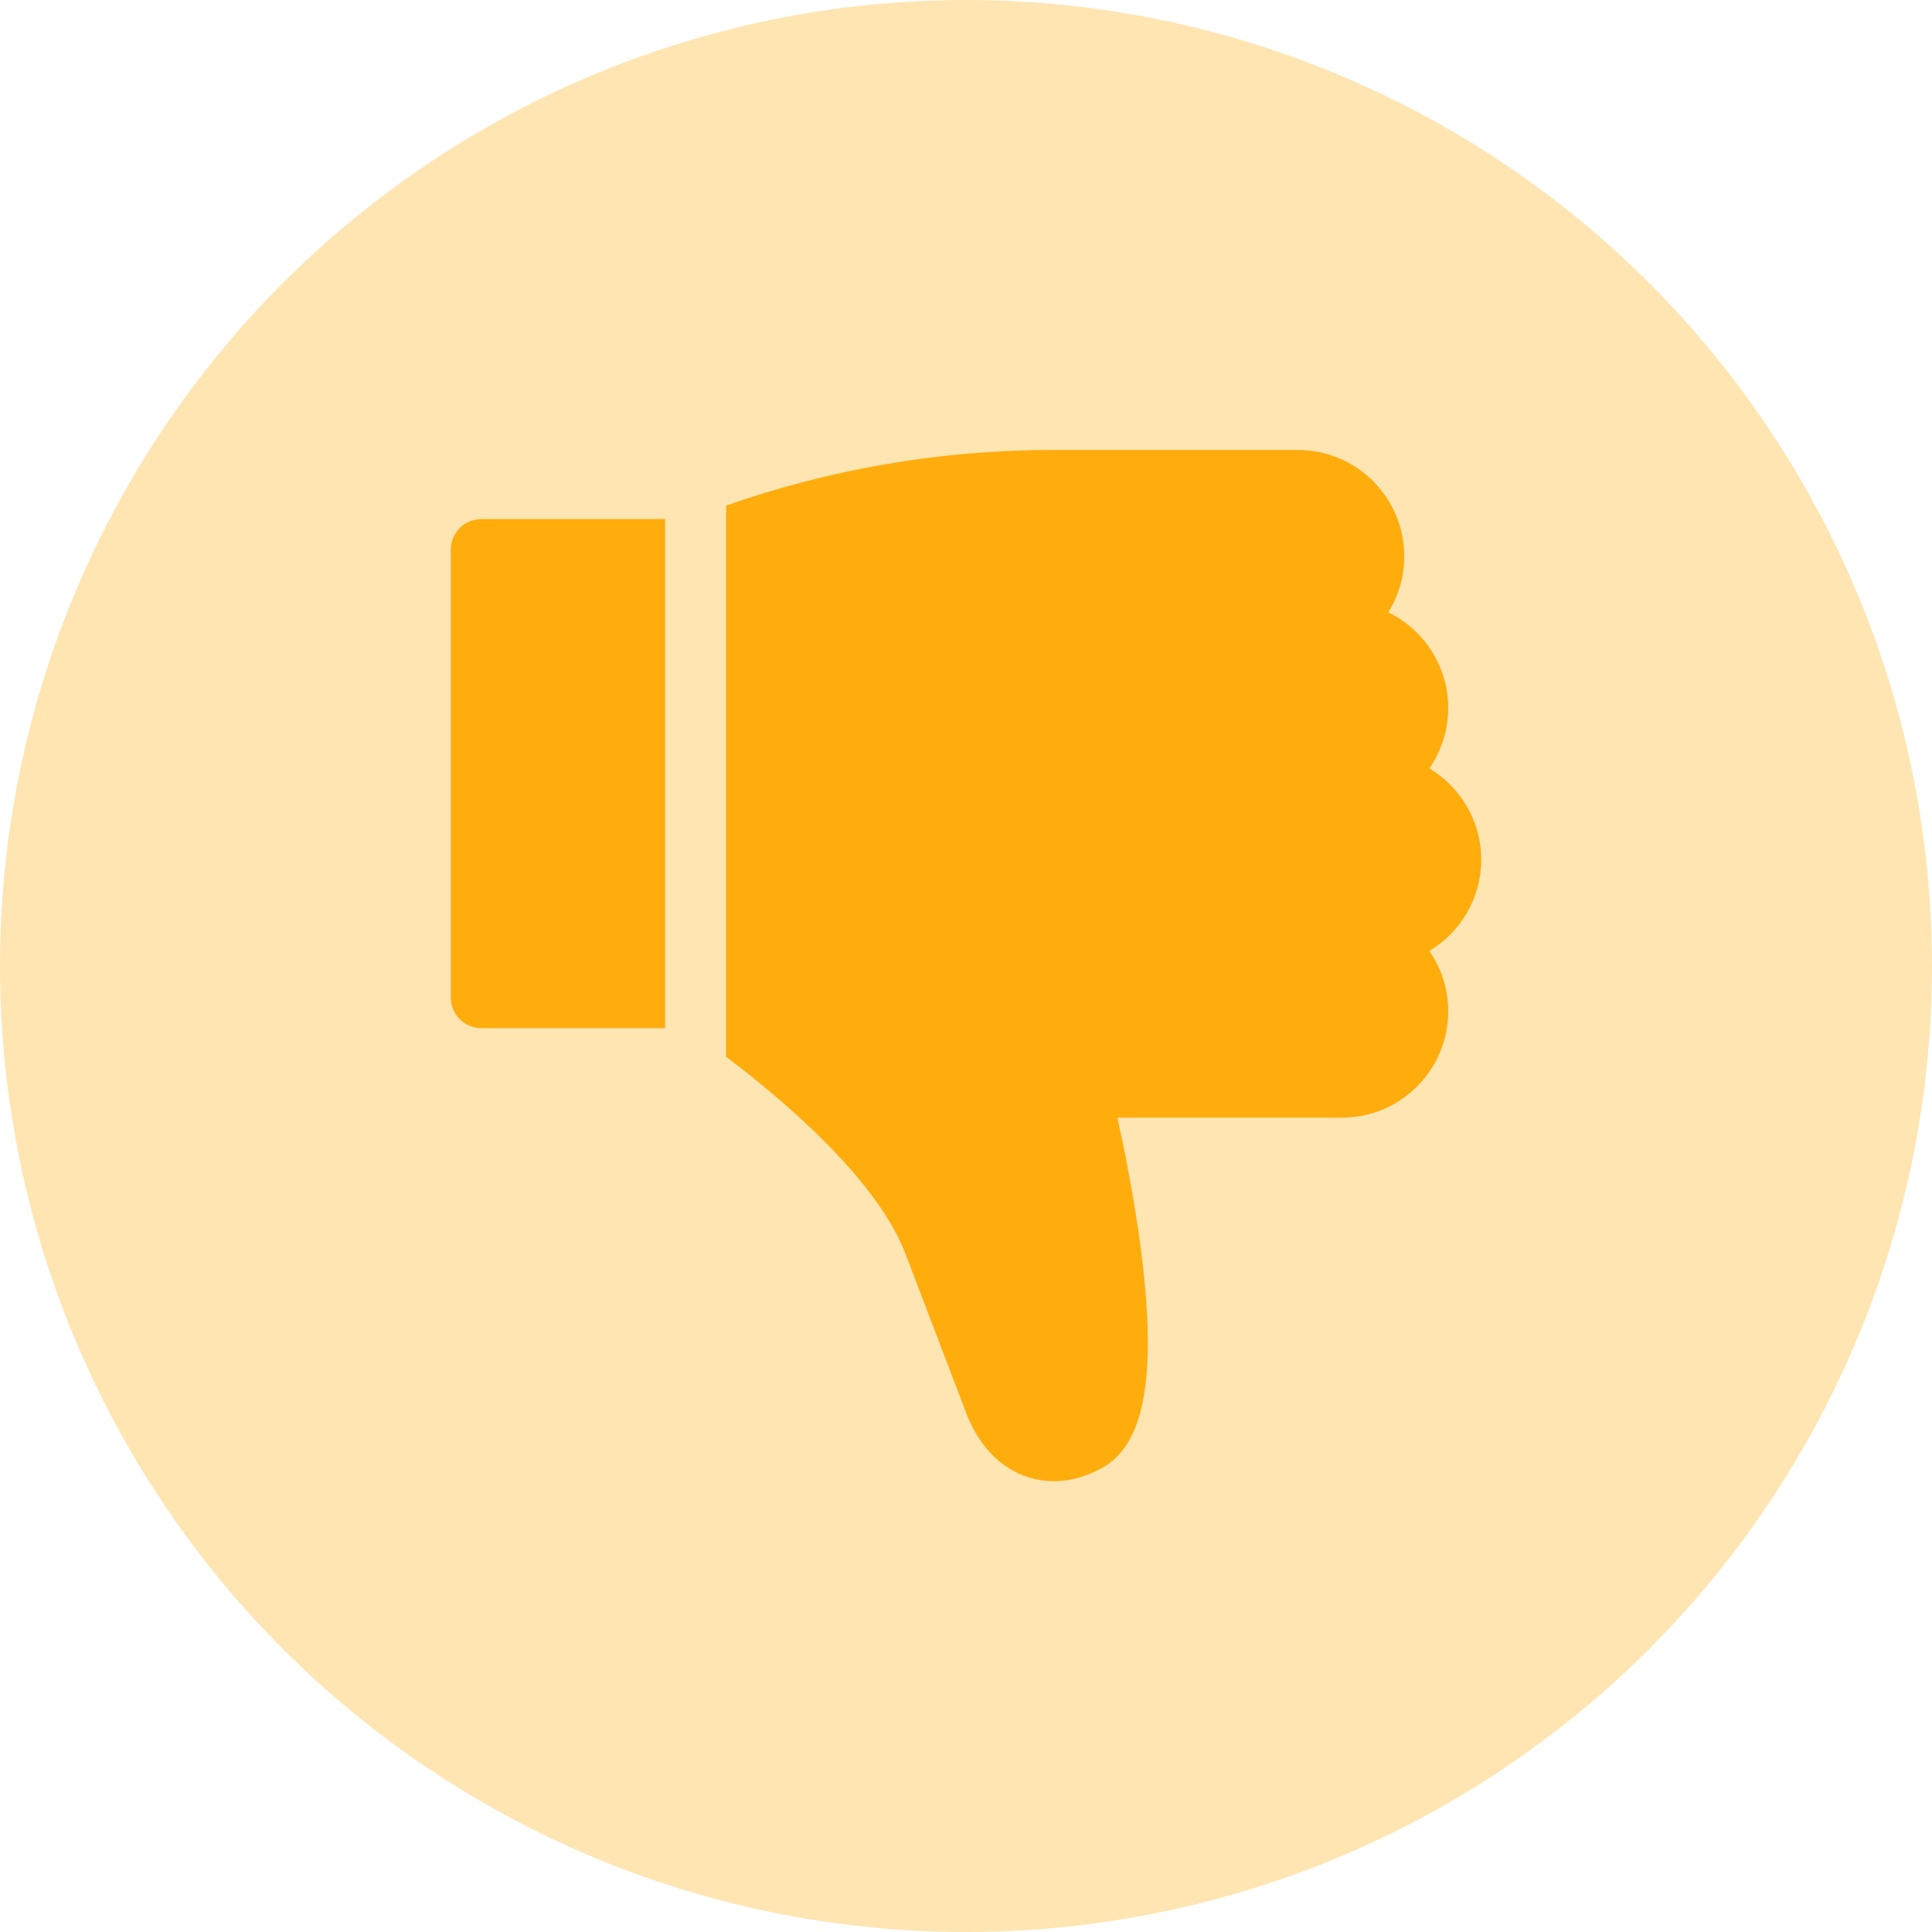
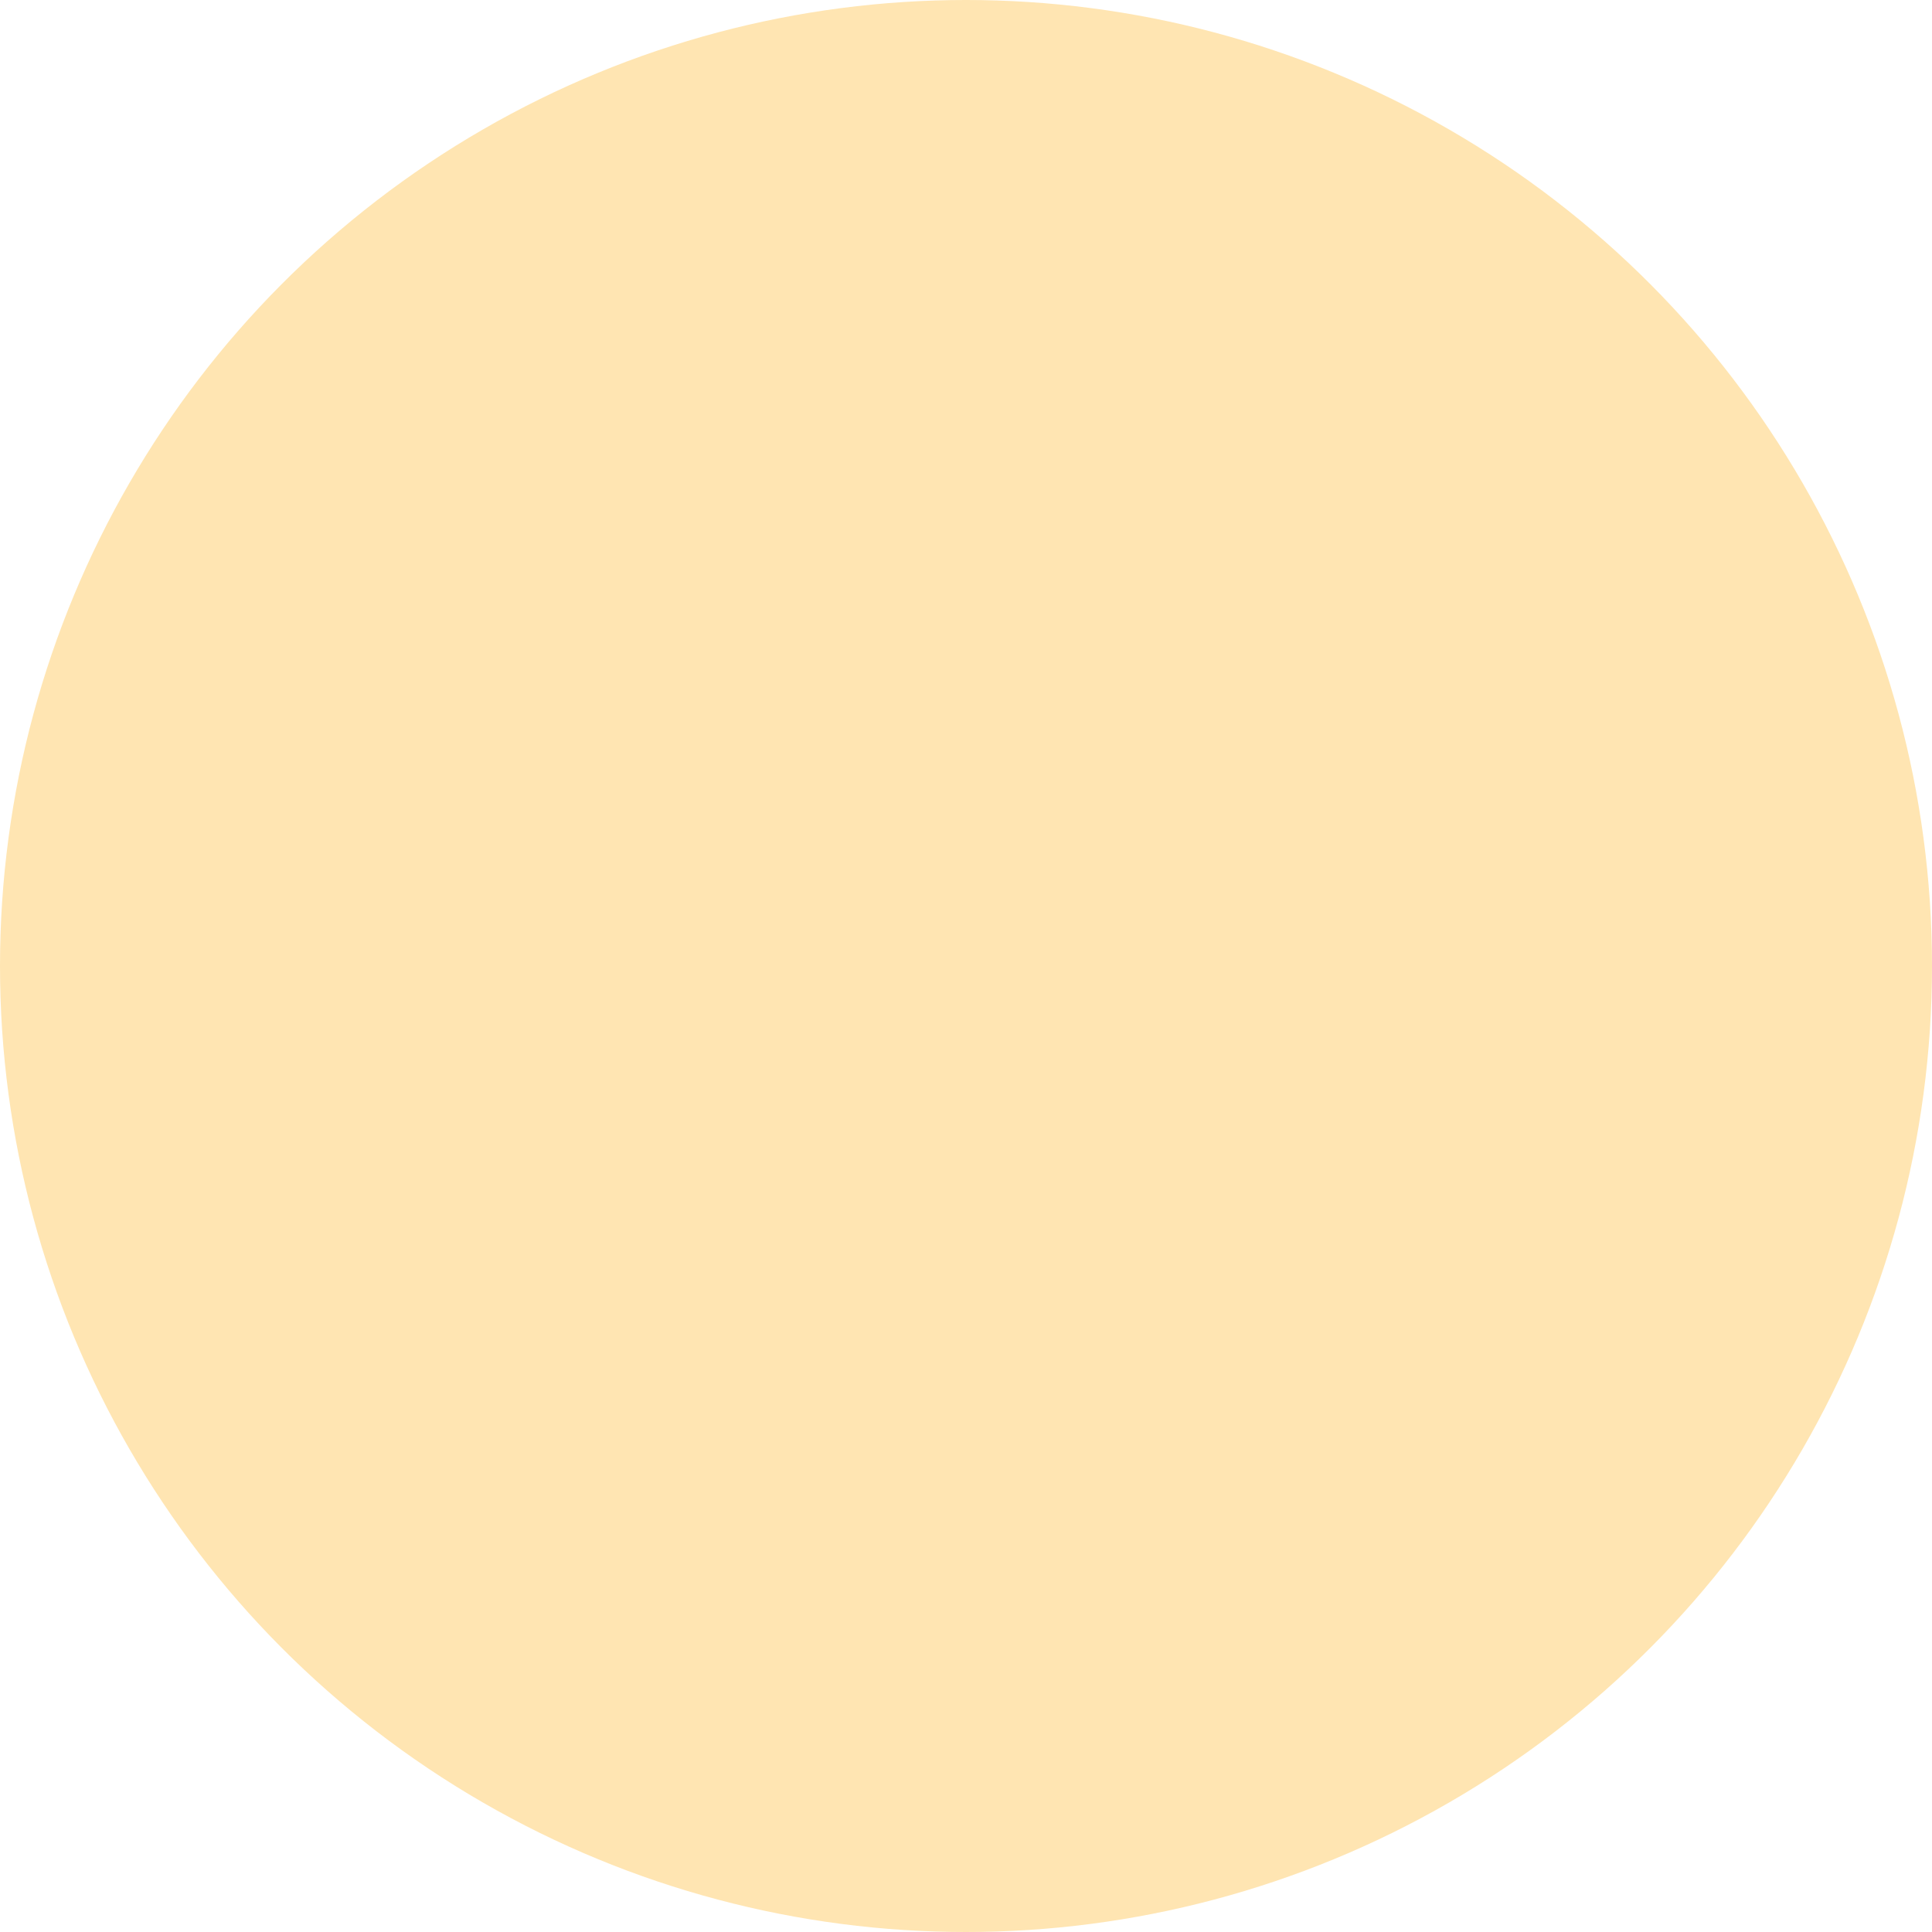
<svg xmlns="http://www.w3.org/2000/svg" width="40" height="40" viewBox="0 0 40 40" fill="none">
  <circle cx="20" cy="20" r="20" transform="matrix(1 0 0 -1 0 40)" fill="#FFE5B2" />
-   <path d="M9.965 21.286C9.616 21.286 9.333 21.003 9.333 20.654V11.378C9.333 11.03 9.616 10.747 9.965 10.747H13.77V21.286H9.965ZM30.667 17.799C30.667 18.6 30.236 19.303 29.594 19.688C29.848 20.055 29.985 20.492 29.984 20.939C29.984 22.153 28.996 23.14 27.782 23.14H23.135C23.277 23.786 23.472 24.754 23.608 25.768C23.961 28.407 23.719 29.87 22.848 30.374C22.305 30.687 21.72 30.751 21.2 30.553C20.798 30.4 20.256 30.024 19.946 29.1L18.725 25.902C18.106 24.373 16.209 22.767 15.033 21.879V10.467C17.213 9.704 19.487 9.316 21.808 9.316H26.872C28.086 9.316 29.074 10.304 29.074 11.518C29.074 11.928 28.96 12.33 28.743 12.678C29.477 13.035 29.984 13.789 29.984 14.658C29.984 15.105 29.848 15.541 29.593 15.909C30.236 16.294 30.667 16.997 30.667 17.799Z" fill="#FFAC0D" />
</svg>